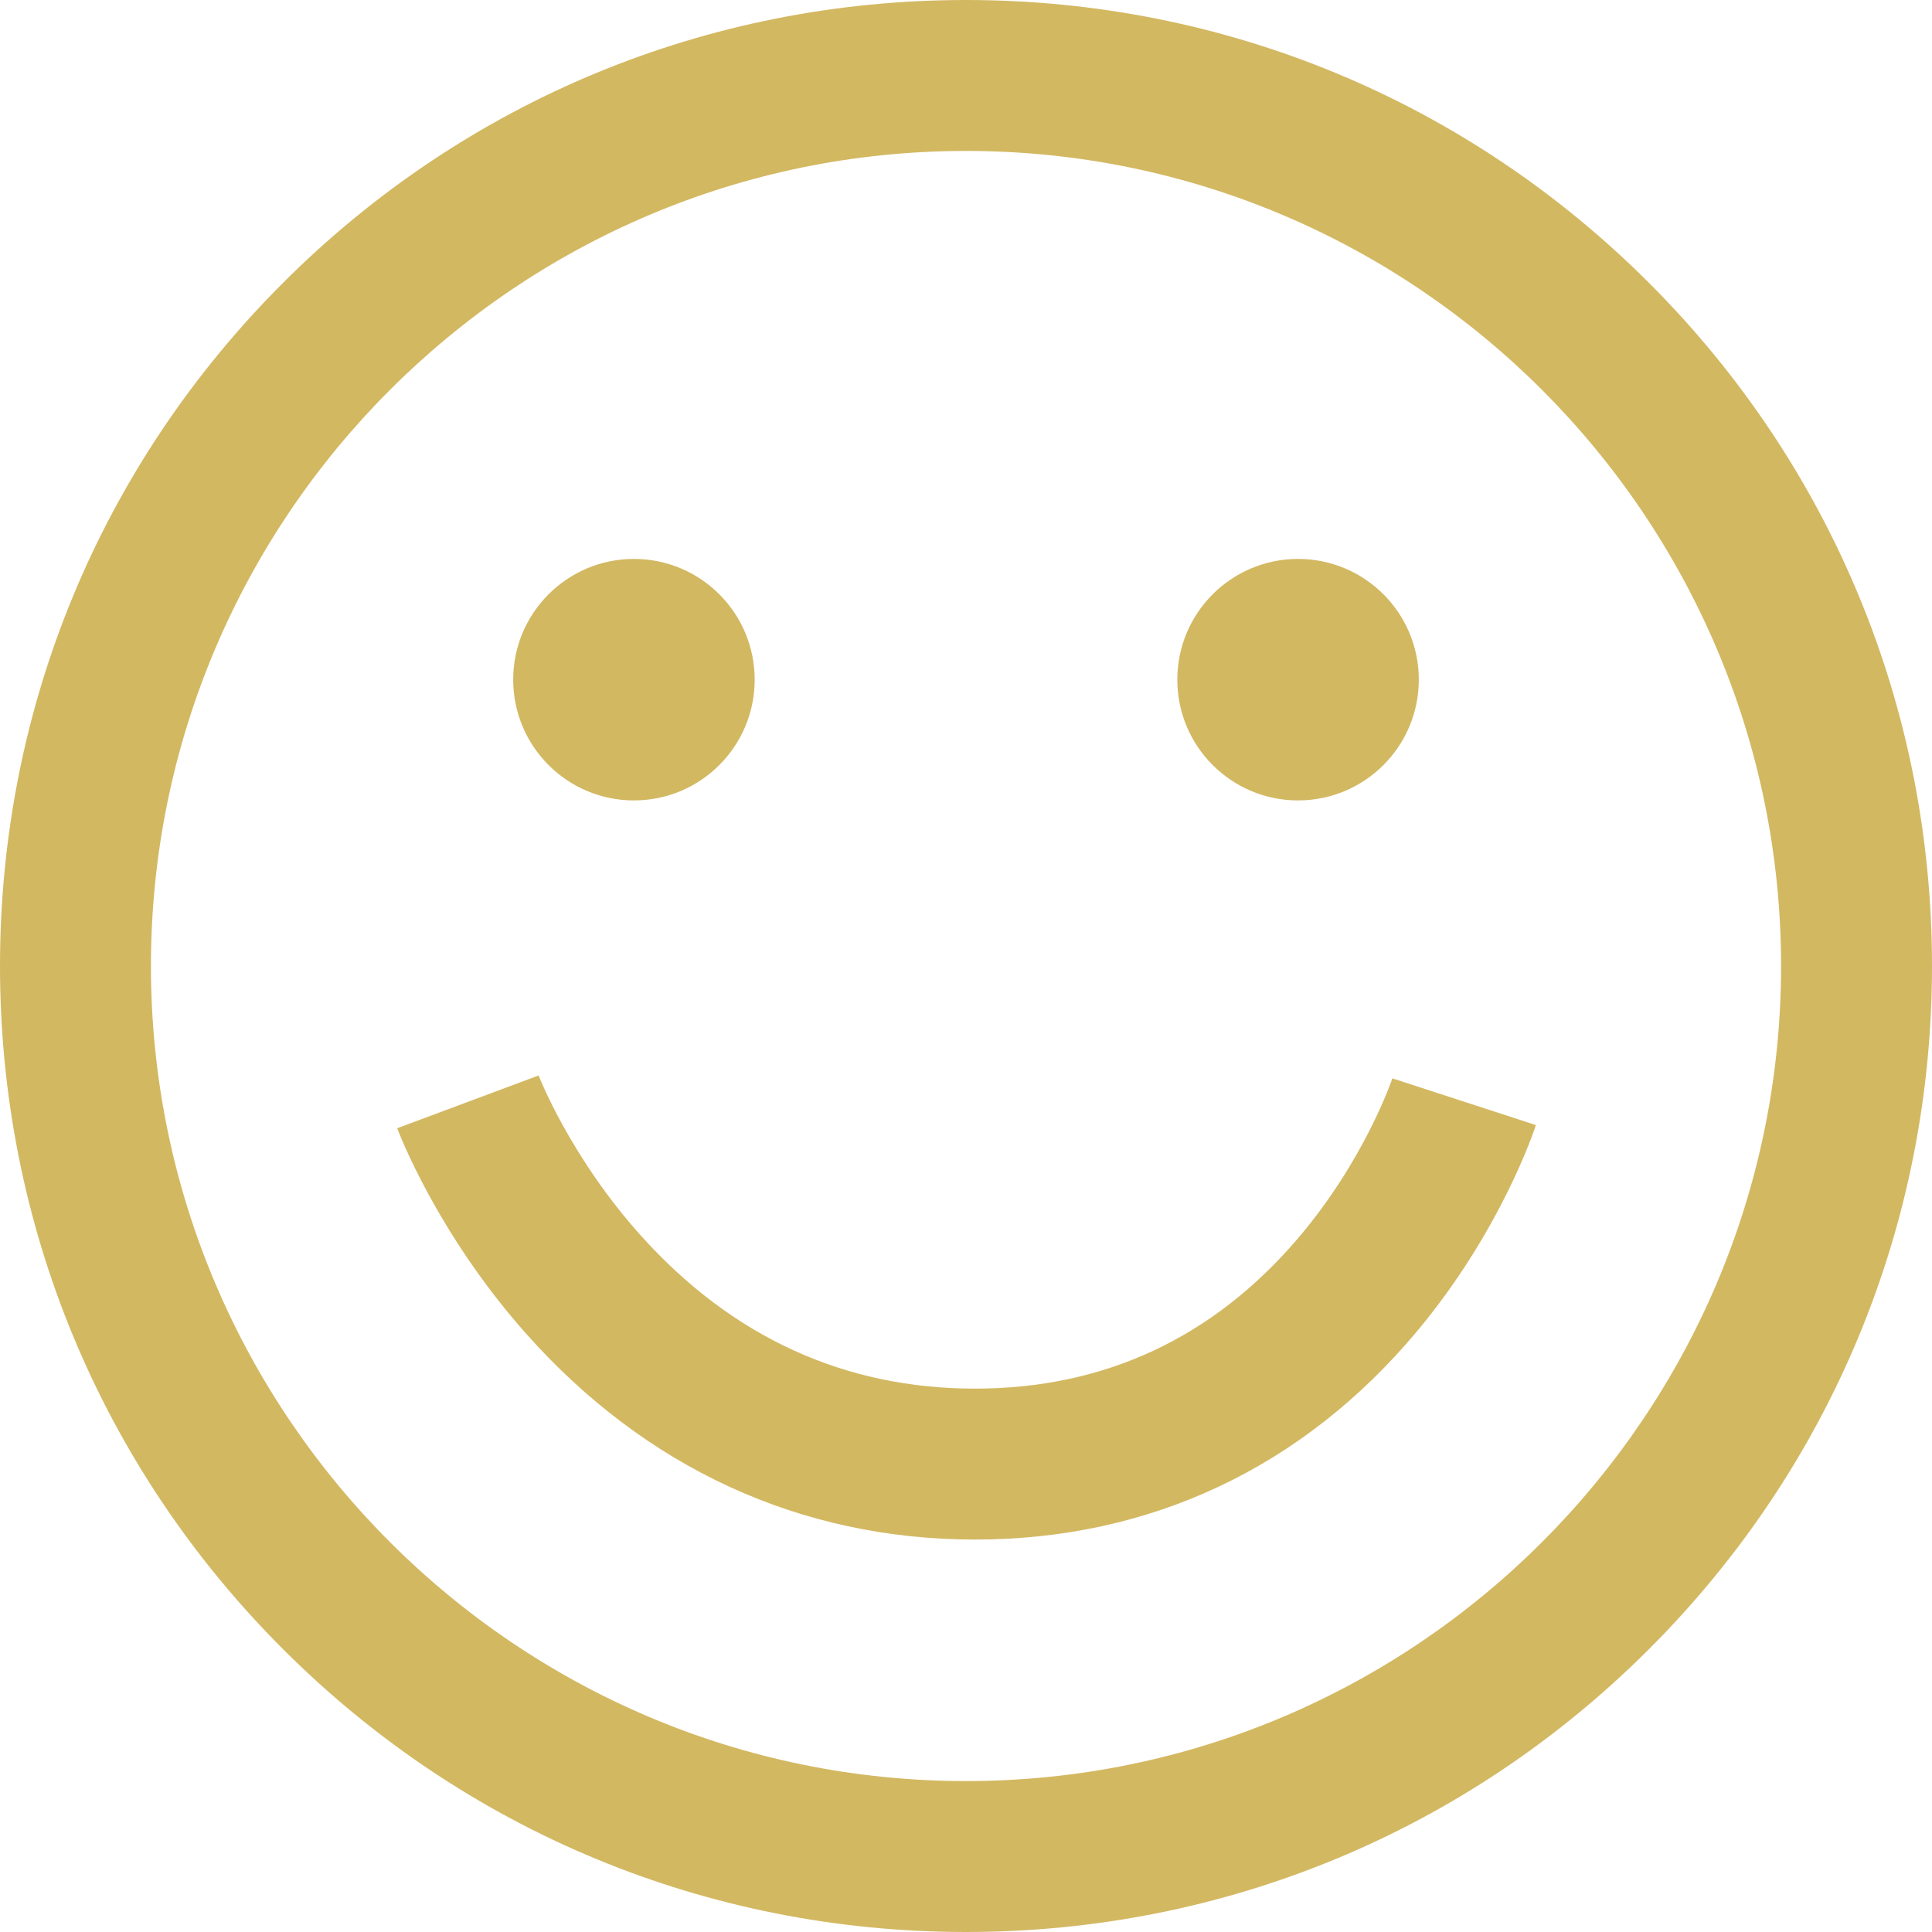
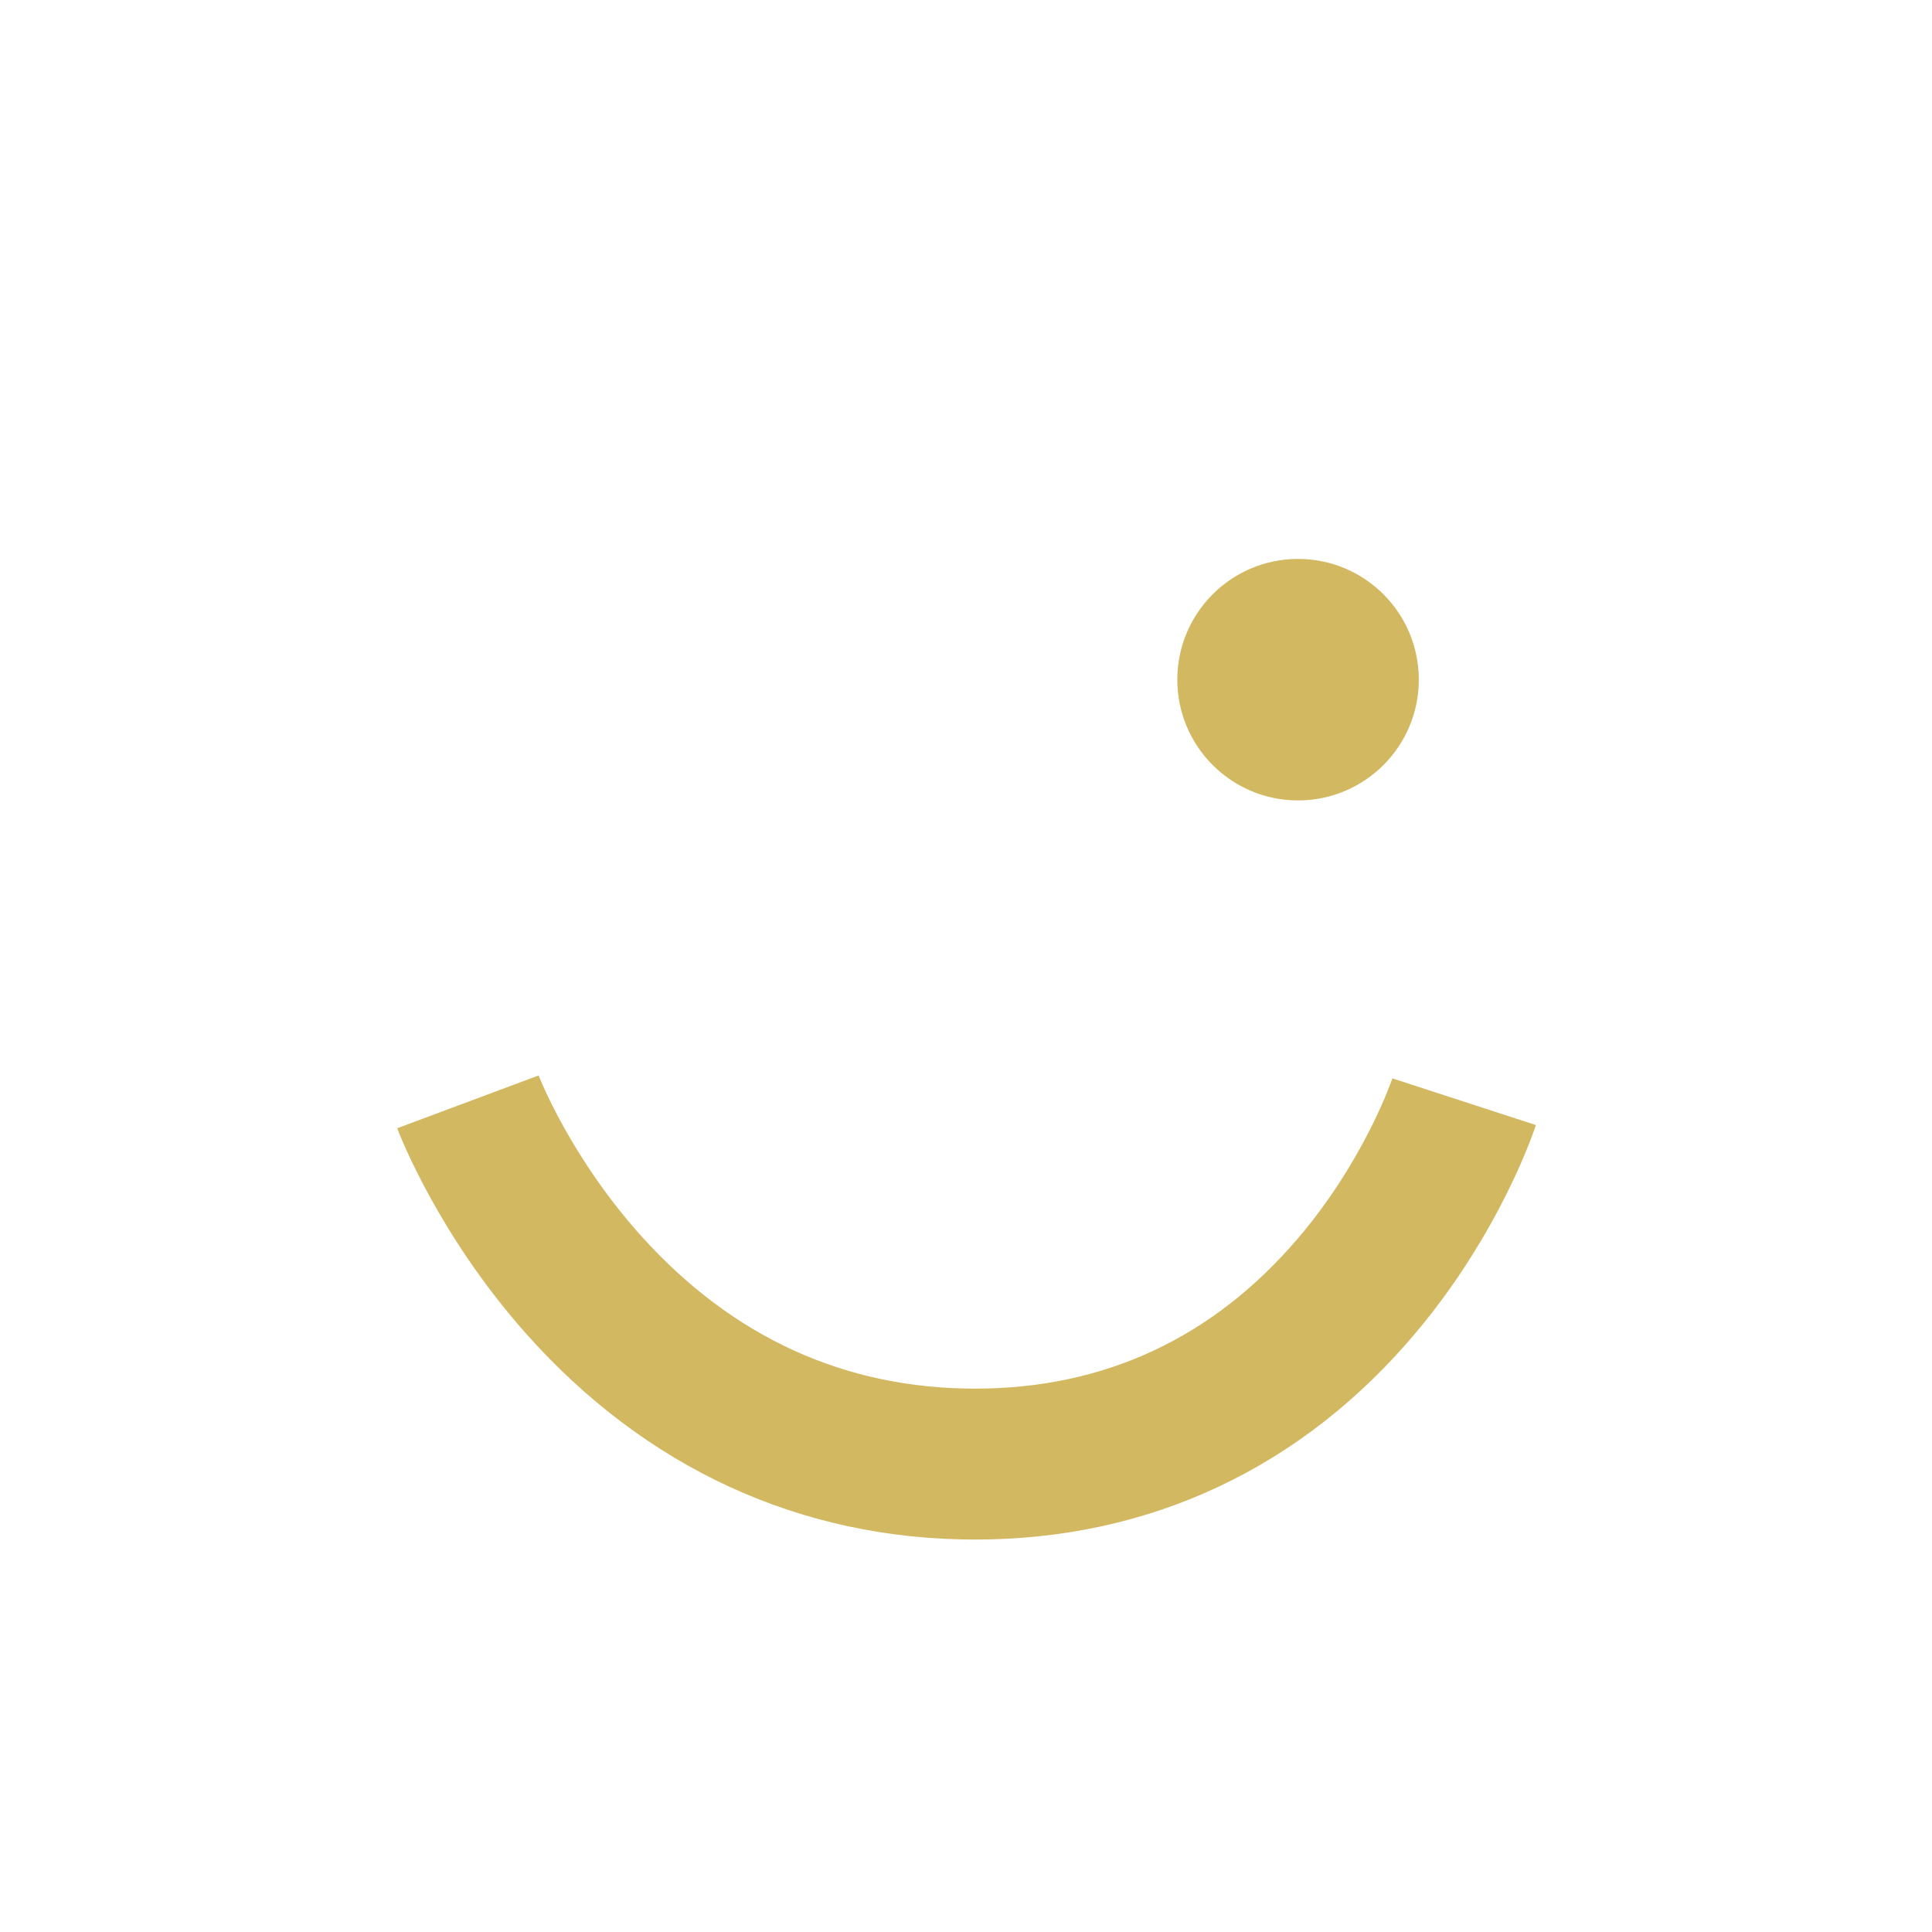
<svg xmlns="http://www.w3.org/2000/svg" fill="#d3b862" version="1.1" id="Capa_1" x="0px" y="0px" viewBox="0 0 512 512" style="enable-background:new 0 0 512 512;" xml:space="preserve">
  <g>
    <g>
-       <path d="M437.02,74.98C388.667,26.629,324.38,0,256,0S123.333,26.629,74.98,74.98C26.629,123.333,0,187.62,0,256    s26.629,132.668,74.98,181.02C123.333,485.371,187.62,512,256,512s132.667-26.629,181.02-74.98    C485.371,388.668,512,324.38,512,256S485.371,123.333,437.02,74.98z M256,472c-119.103,0-216-96.897-216-216S136.897,40,256,40    s216,96.897,216,216S375.103,472,256,472z" />
-     </g>
+       </g>
  </g>
  <g>
    <g>
      <path d="M368.993,285.776c-0.072,0.214-7.298,21.626-25.02,42.393C321.419,354.599,292.628,368,258.4,368    c-34.475,0-64.195-13.561-88.333-40.303c-18.92-20.962-27.272-42.54-27.33-42.691l-37.475,13.99    c0.42,1.122,10.533,27.792,34.013,54.273C171.022,389.074,212.215,408,258.4,408c46.412,0,86.904-19.076,117.099-55.166    c22.318-26.675,31.165-53.55,31.531-54.681L368.993,285.776z" />
    </g>
  </g>
  <g>
    <g>
-       <circle cx="168" cy="180.12" r="32" />
-     </g>
+       </g>
  </g>
  <g>
    <g>
      <circle cx="344" cy="180.12" r="32" />
    </g>
  </g>
  <g>
</g>
  <g>
</g>
  <g>
</g>
  <g>
</g>
  <g>
</g>
  <g>
</g>
  <g>
</g>
  <g>
</g>
  <g>
</g>
  <g>
</g>
  <g>
</g>
  <g>
</g>
  <g>
</g>
  <g>
</g>
  <g>
</g>
</svg>